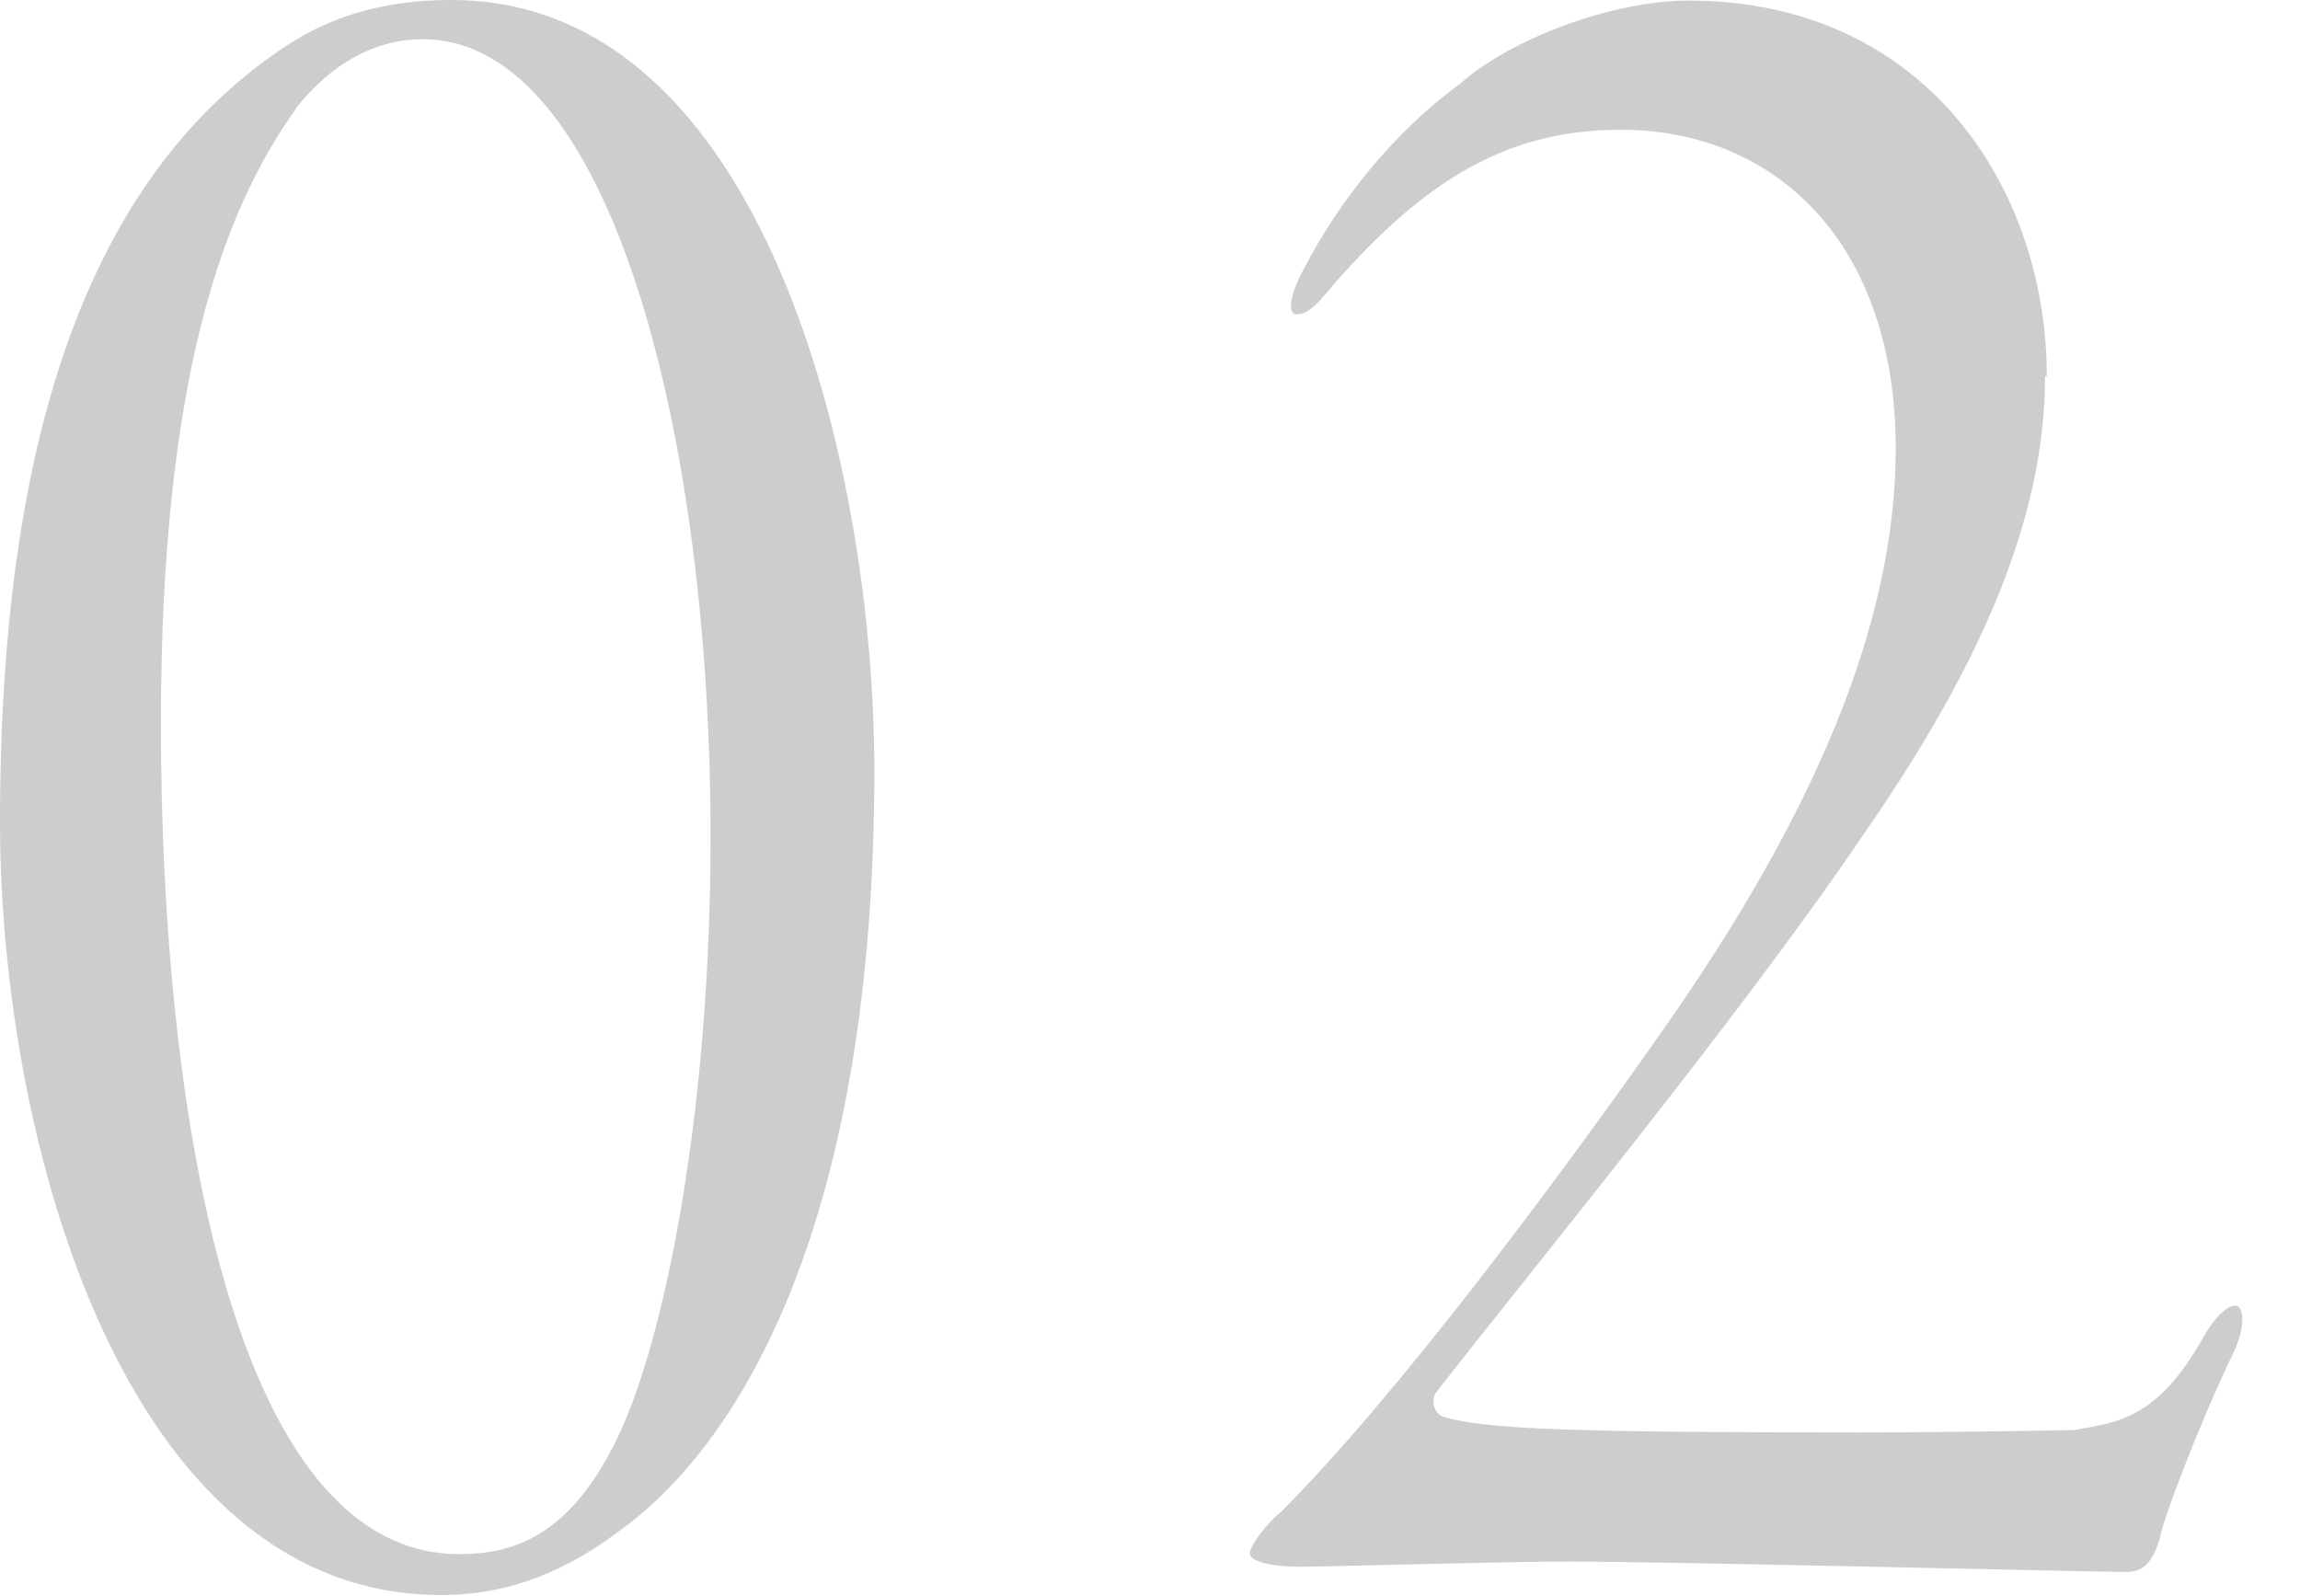
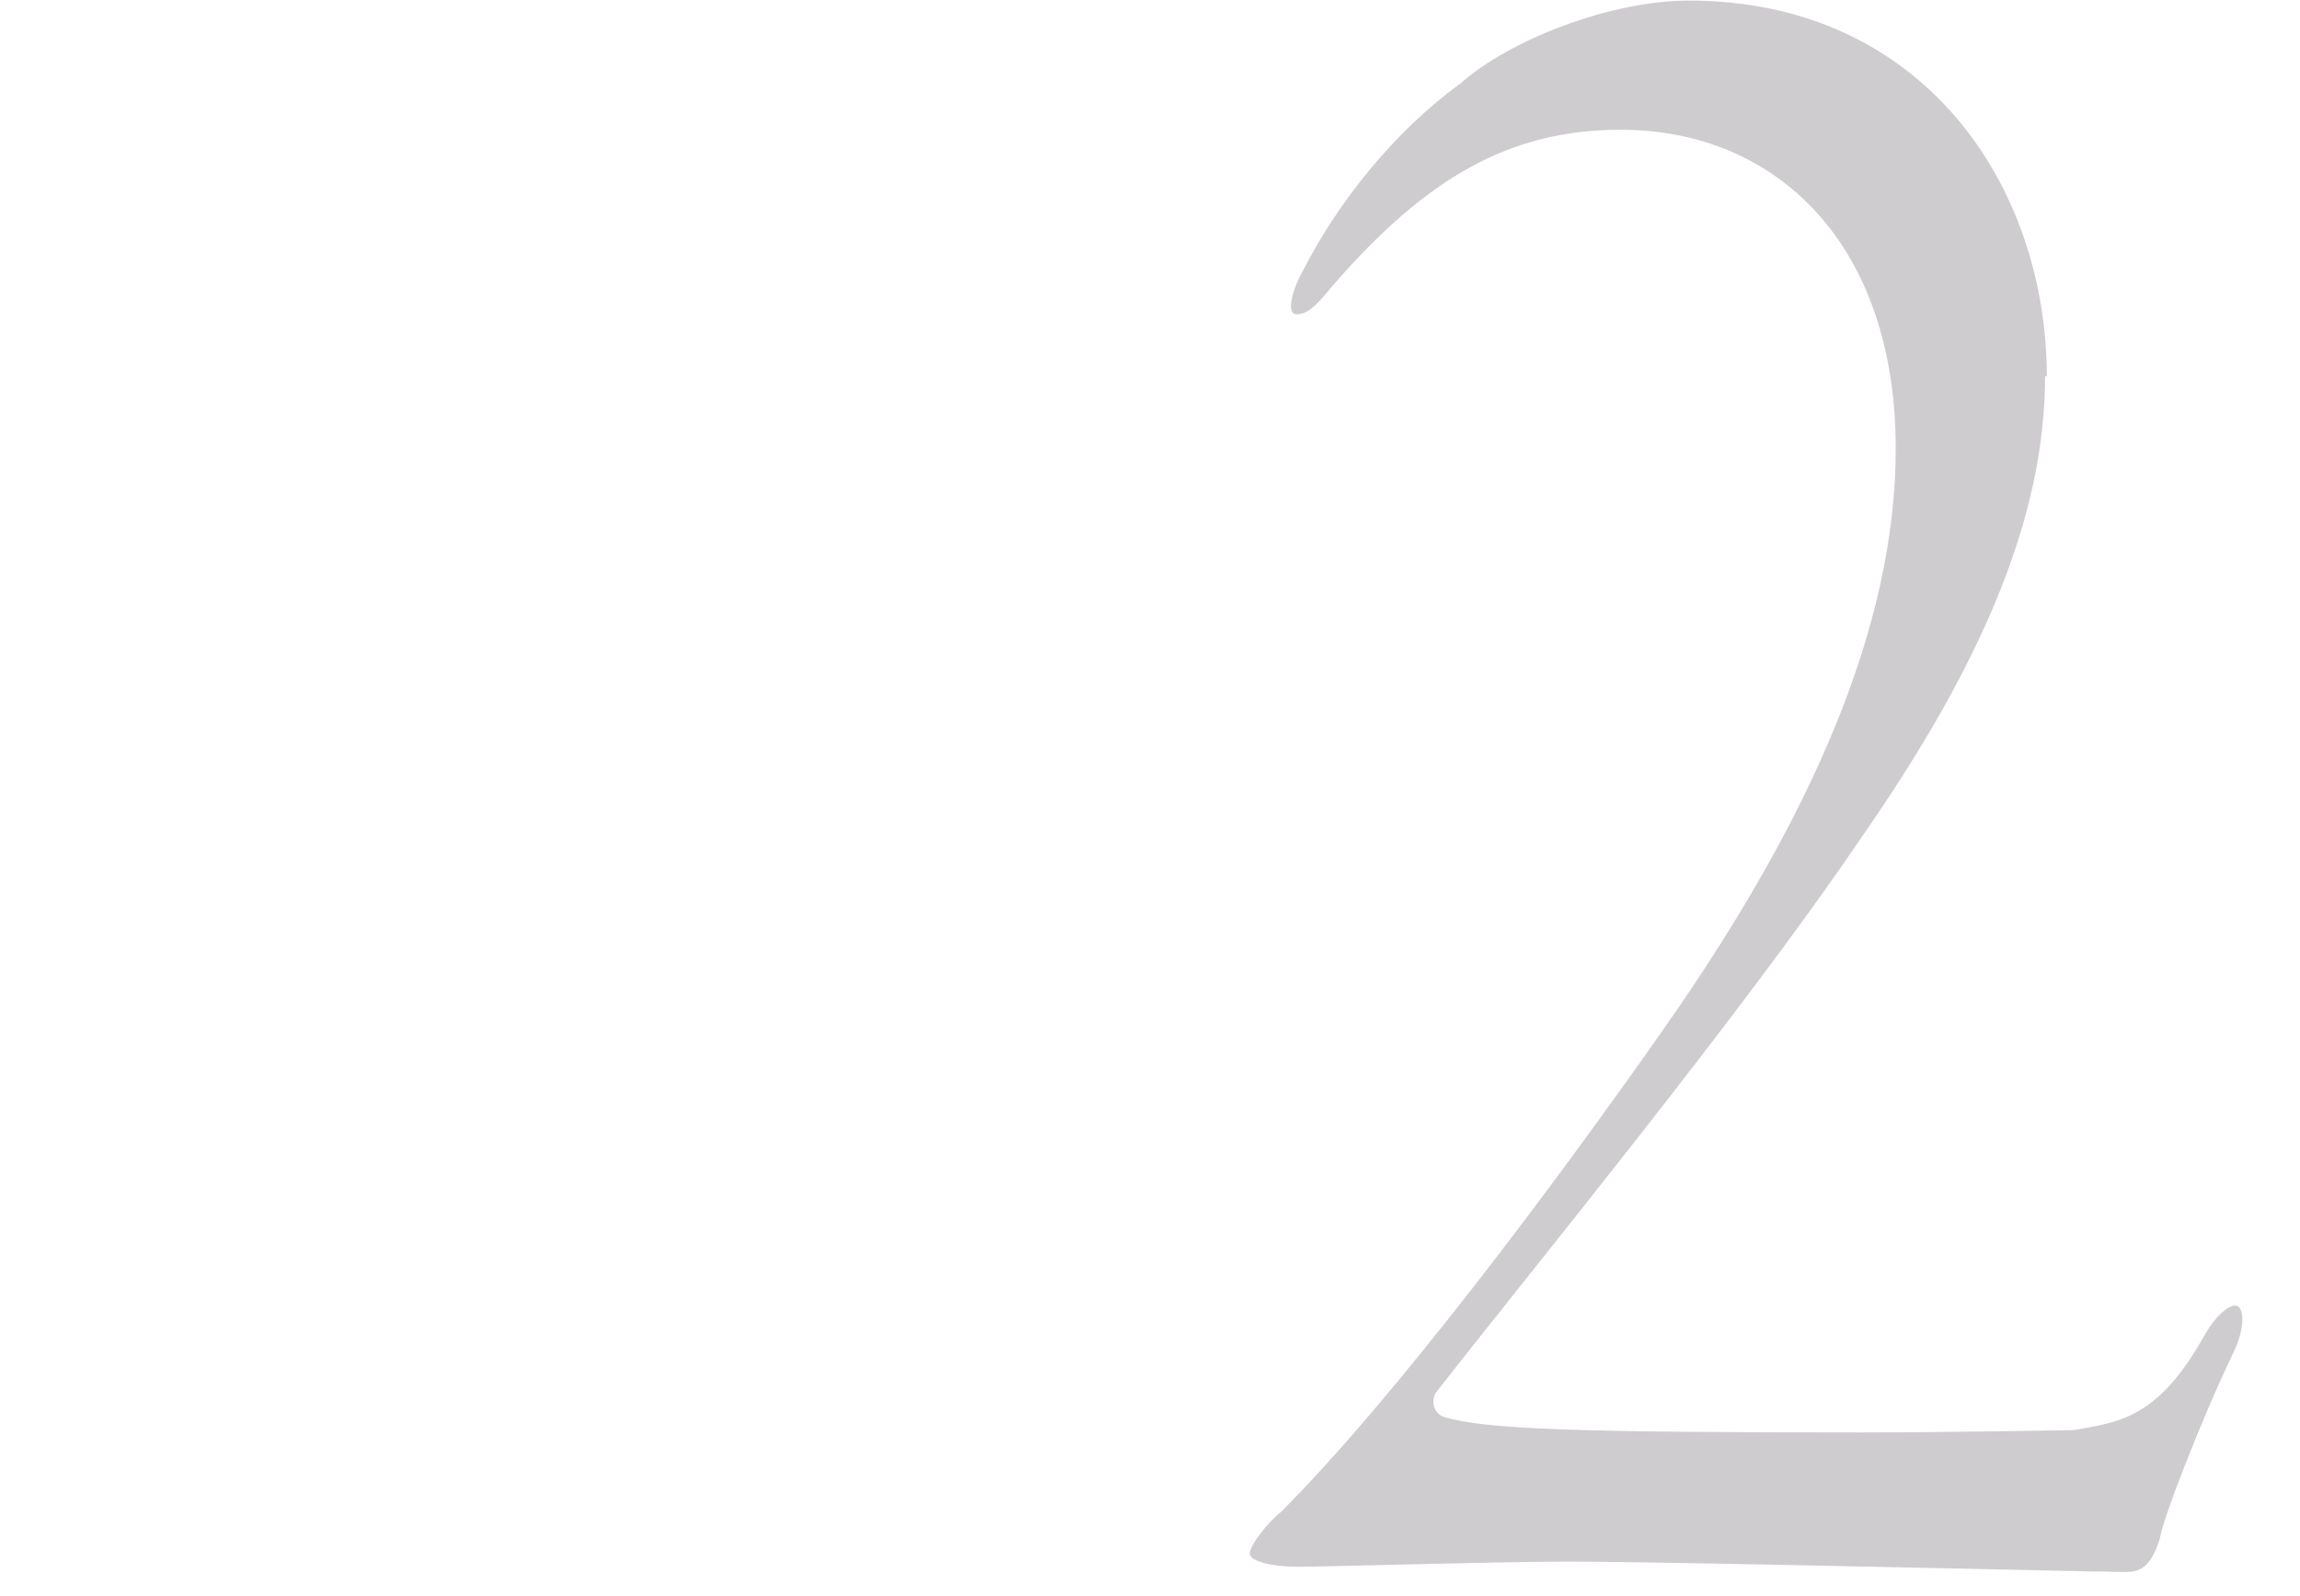
<svg xmlns="http://www.w3.org/2000/svg" id="_レイヤー_2" viewBox="0 0 39.88 27.67">
  <defs>
    <style>.cls-1{fill:none;}.cls-1,.cls-2{stroke-width:0px;}.cls-2{fill:#cfcccf;}</style>
  </defs>
  <g id="design">
-     <path class="cls-2" d="M15.16,13.36c0,7.78-2.29,11.65-4.41,13.18-.9.68-1.89,1.12-3.1,1.12-5.53,0-7.65-7.96-7.65-13.41C0,7.42,1.62,2.92,5.08.72c.81-.5,1.71-.72,2.75-.72,5.44,0,7.33,8.14,7.33,13.36ZM5.13,1.89c-1.26,1.75-2.34,4.68-2.34,10.66,0,6.75,1.26,14.4,5.17,14.4.9,0,1.94-.27,2.79-2.11.81-1.75,1.57-5.67,1.57-10.3C12.33,7.65,10.62.68,7.33.68c-.81,0-1.57.4-2.21,1.21Z" />
    <path class="cls-2" d="M35.46,6.52c0,2.47-1.12,5.04-3.19,8.01-2.07,3.06-5.8,7.6-7.38,9.63-.09.18,0,.36.14.41.72.22,2.34.27,7.24.27,1.62,0,3.55-.04,3.69-.04.76-.14,1.44-.18,2.25-1.62.23-.41.45-.54.54-.54.18,0,.18.41-.04.85-.54,1.12-1.22,2.88-1.26,3.19-.14.45-.31.58-.58.58-.54,0-7.87-.18-9.67-.18-1.22,0-4.23.09-4.68.09s-.85-.09-.85-.23.31-.54.54-.72c1.98-1.98,4.77-5.71,6.66-8.41,2.52-3.6,4-6.93,4-10.03,0-3.55-2.07-5.53-4.77-5.53-1.94,0-3.38.85-4.99,2.7-.36.45-.49.5-.63.5-.18,0-.09-.41.14-.81.58-1.12,1.53-2.34,2.7-3.19.85-.76,2.61-1.44,3.96-1.44,4.09,0,6.21,3.24,6.21,6.52Z" />
    <rect class="cls-1" x="0" y="13.12" width="39.88" height="1.44" />
  </g>
</svg>